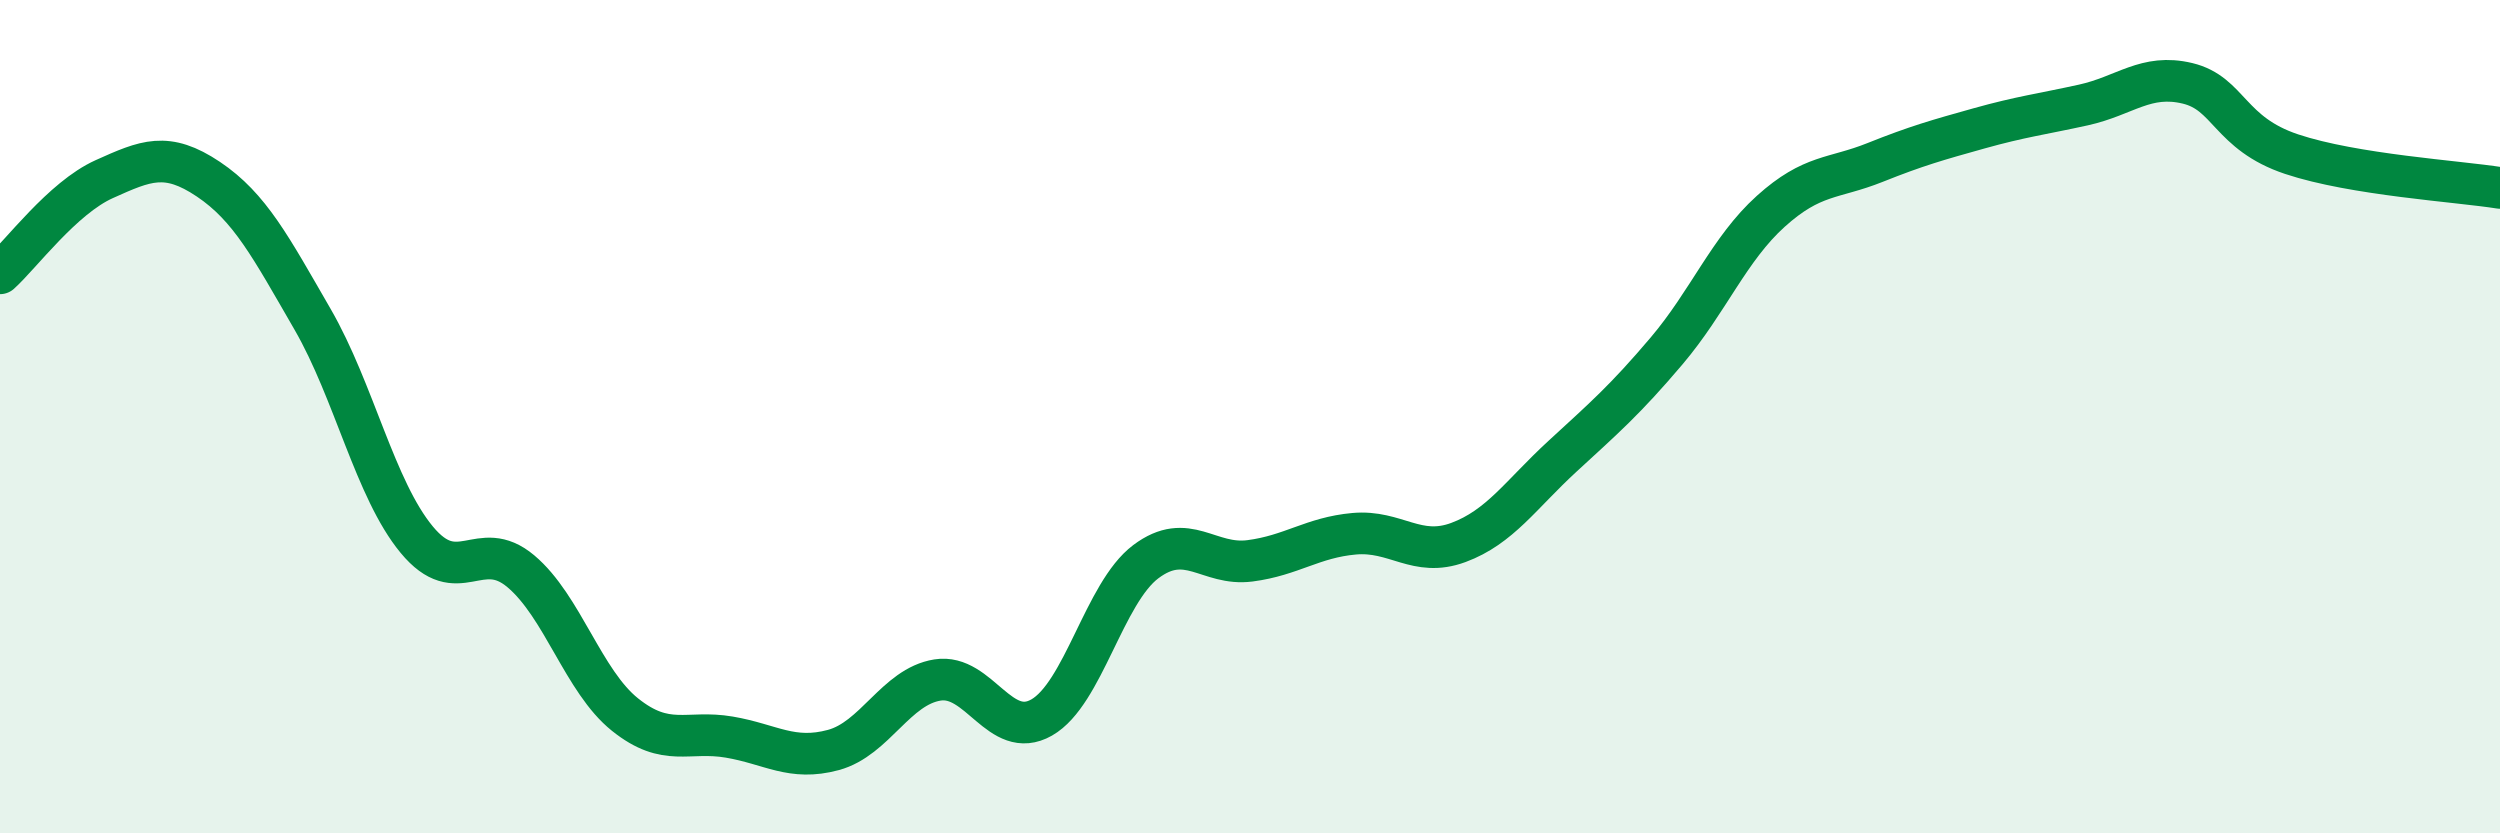
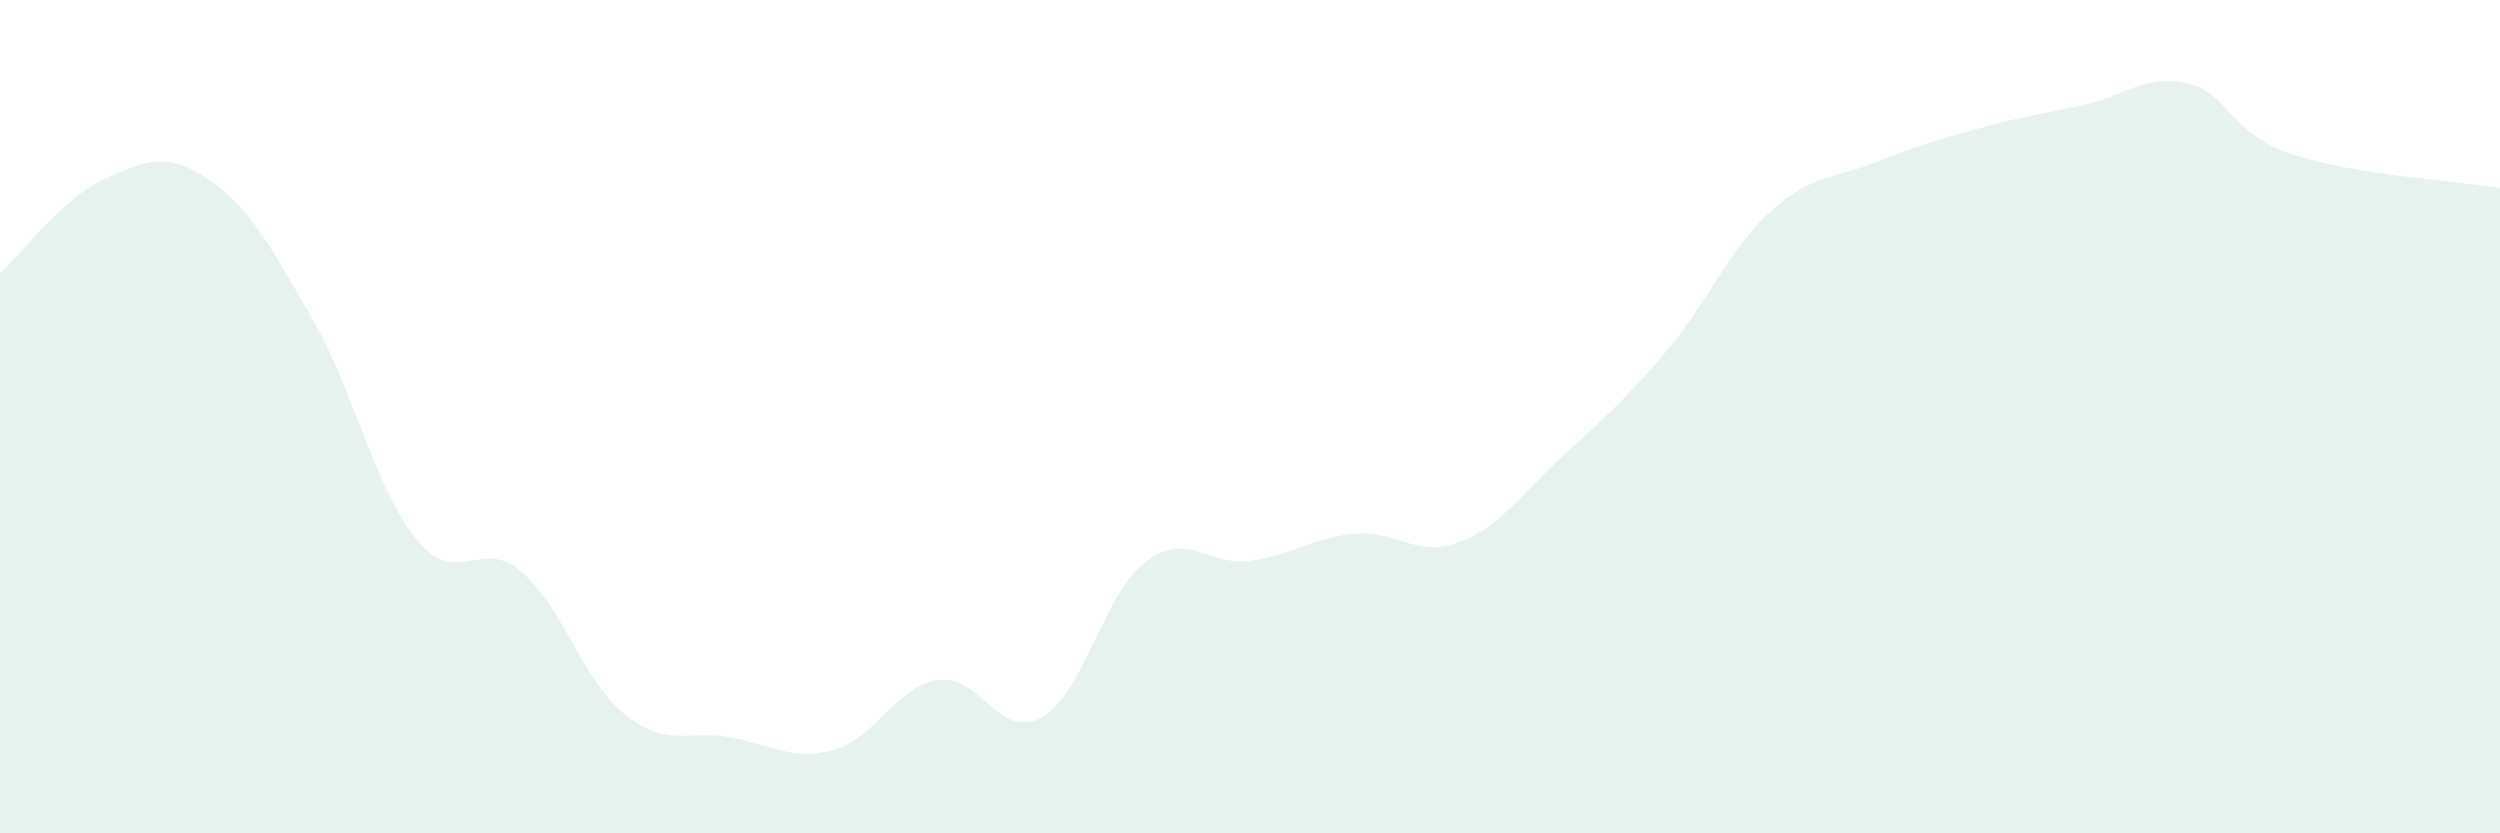
<svg xmlns="http://www.w3.org/2000/svg" width="60" height="20" viewBox="0 0 60 20">
  <path d="M 0,6.56 C 0.5,6.11 1.5,4.75 2.5,4.3 C 3.5,3.85 4,3.63 5,4.3 C 6,4.97 6.5,5.93 7.5,7.66 C 8.5,9.39 9,11.74 10,12.95 C 11,14.16 11.5,12.87 12.5,13.71 C 13.5,14.55 14,16.35 15,17.15 C 16,17.95 16.5,17.52 17.5,17.69 C 18.5,17.86 19,18.27 20,18 C 21,17.73 21.5,16.48 22.5,16.32 C 23.5,16.16 24,17.79 25,17.22 C 26,16.65 26.5,14.23 27.5,13.48 C 28.5,12.73 29,13.59 30,13.46 C 31,13.33 31.5,12.9 32.5,12.81 C 33.5,12.72 34,13.39 35,13.02 C 36,12.65 36.5,11.87 37.5,10.95 C 38.5,10.03 39,9.6 40,8.42 C 41,7.24 41.5,5.97 42.5,5.07 C 43.5,4.17 44,4.3 45,3.9 C 46,3.5 46.5,3.36 47.5,3.08 C 48.5,2.8 49,2.74 50,2.52 C 51,2.3 51.5,1.76 52.5,2 C 53.5,2.24 53.5,3.2 55,3.7 C 56.5,4.2 59,4.35 60,4.51L60 20L0 20Z" fill="#008740" opacity="0.1" stroke-linecap="round" stroke-linejoin="round" />
-   <path d="M 0,6.56 C 0.5,6.11 1.5,4.75 2.5,4.3 C 3.5,3.85 4,3.63 5,4.3 C 6,4.97 6.5,5.93 7.5,7.66 C 8.5,9.39 9,11.74 10,12.95 C 11,14.16 11.5,12.87 12.5,13.71 C 13.5,14.55 14,16.35 15,17.15 C 16,17.95 16.5,17.52 17.5,17.69 C 18.5,17.86 19,18.27 20,18 C 21,17.73 21.5,16.48 22.5,16.32 C 23.5,16.16 24,17.79 25,17.22 C 26,16.65 26.5,14.23 27.5,13.48 C 28.5,12.73 29,13.59 30,13.46 C 31,13.33 31.5,12.9 32.5,12.81 C 33.5,12.72 34,13.39 35,13.02 C 36,12.65 36.5,11.87 37.5,10.95 C 38.5,10.03 39,9.6 40,8.42 C 41,7.24 41.5,5.97 42.5,5.07 C 43.5,4.17 44,4.3 45,3.9 C 46,3.5 46.5,3.36 47.5,3.08 C 48.5,2.8 49,2.74 50,2.52 C 51,2.3 51.5,1.76 52.5,2 C 53.5,2.24 53.5,3.2 55,3.7 C 56.5,4.2 59,4.35 60,4.51" stroke="#008740" stroke-width="1" fill="none" stroke-linecap="round" stroke-linejoin="round" />
</svg>